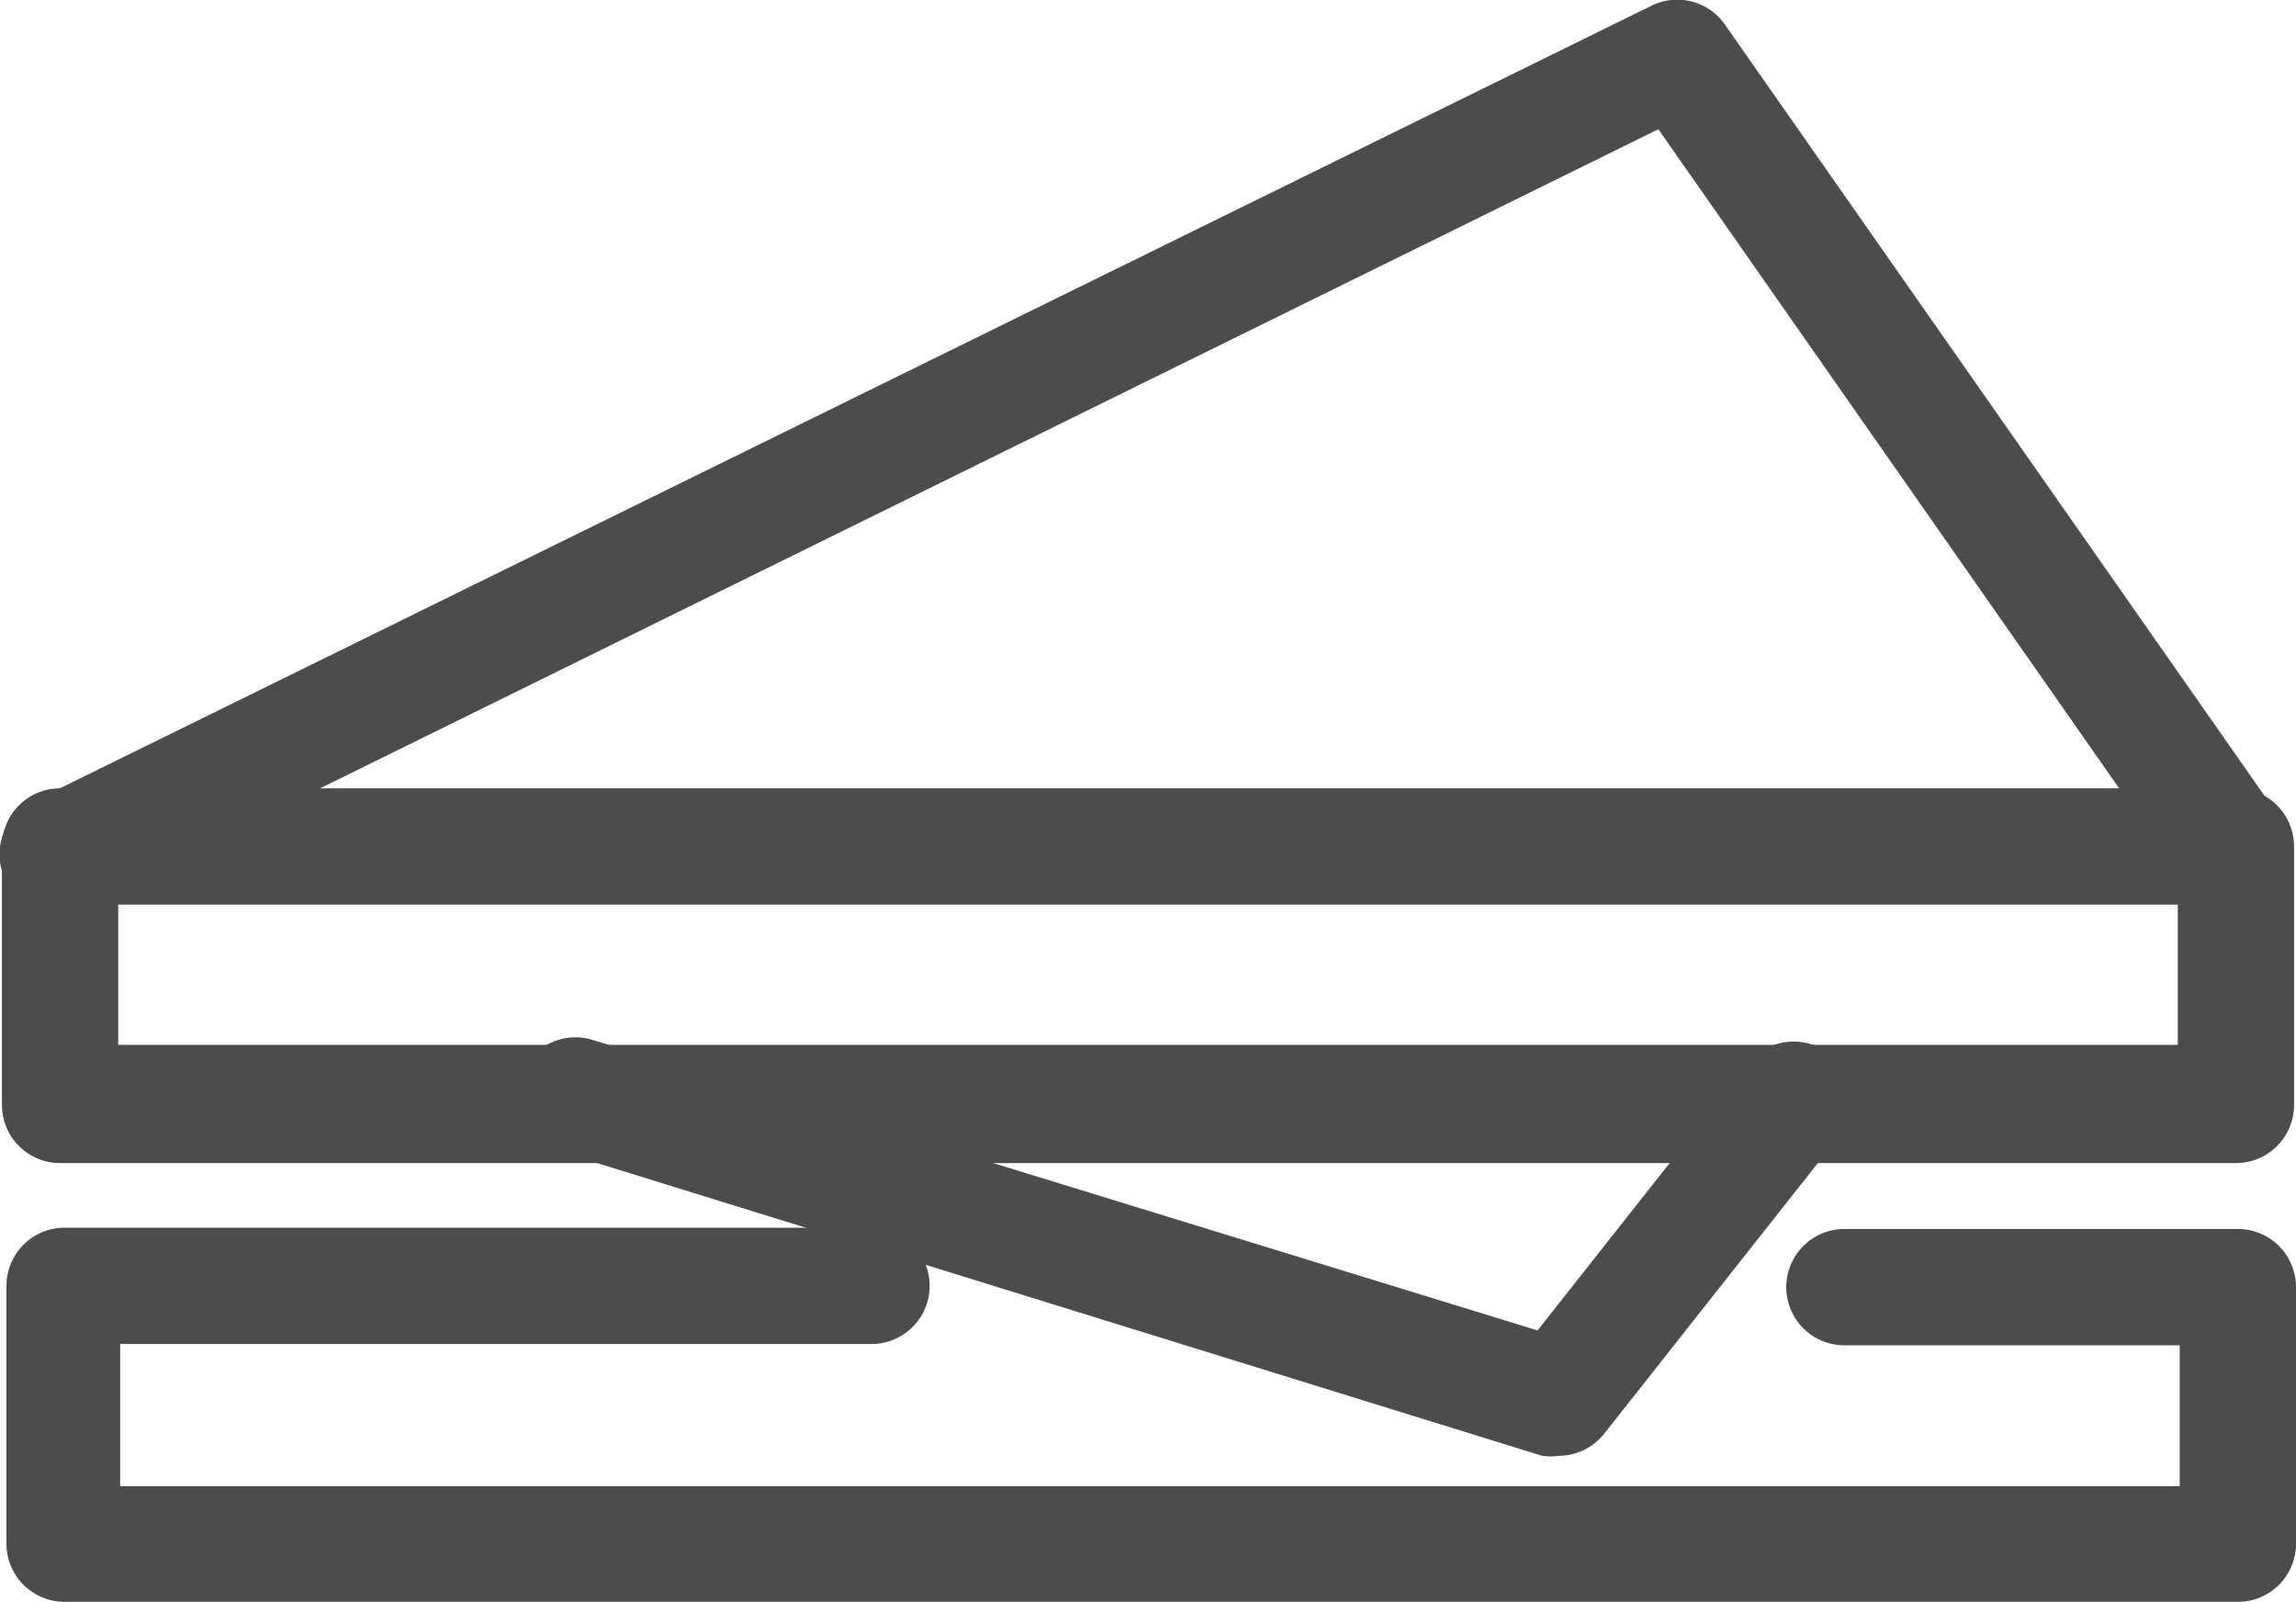
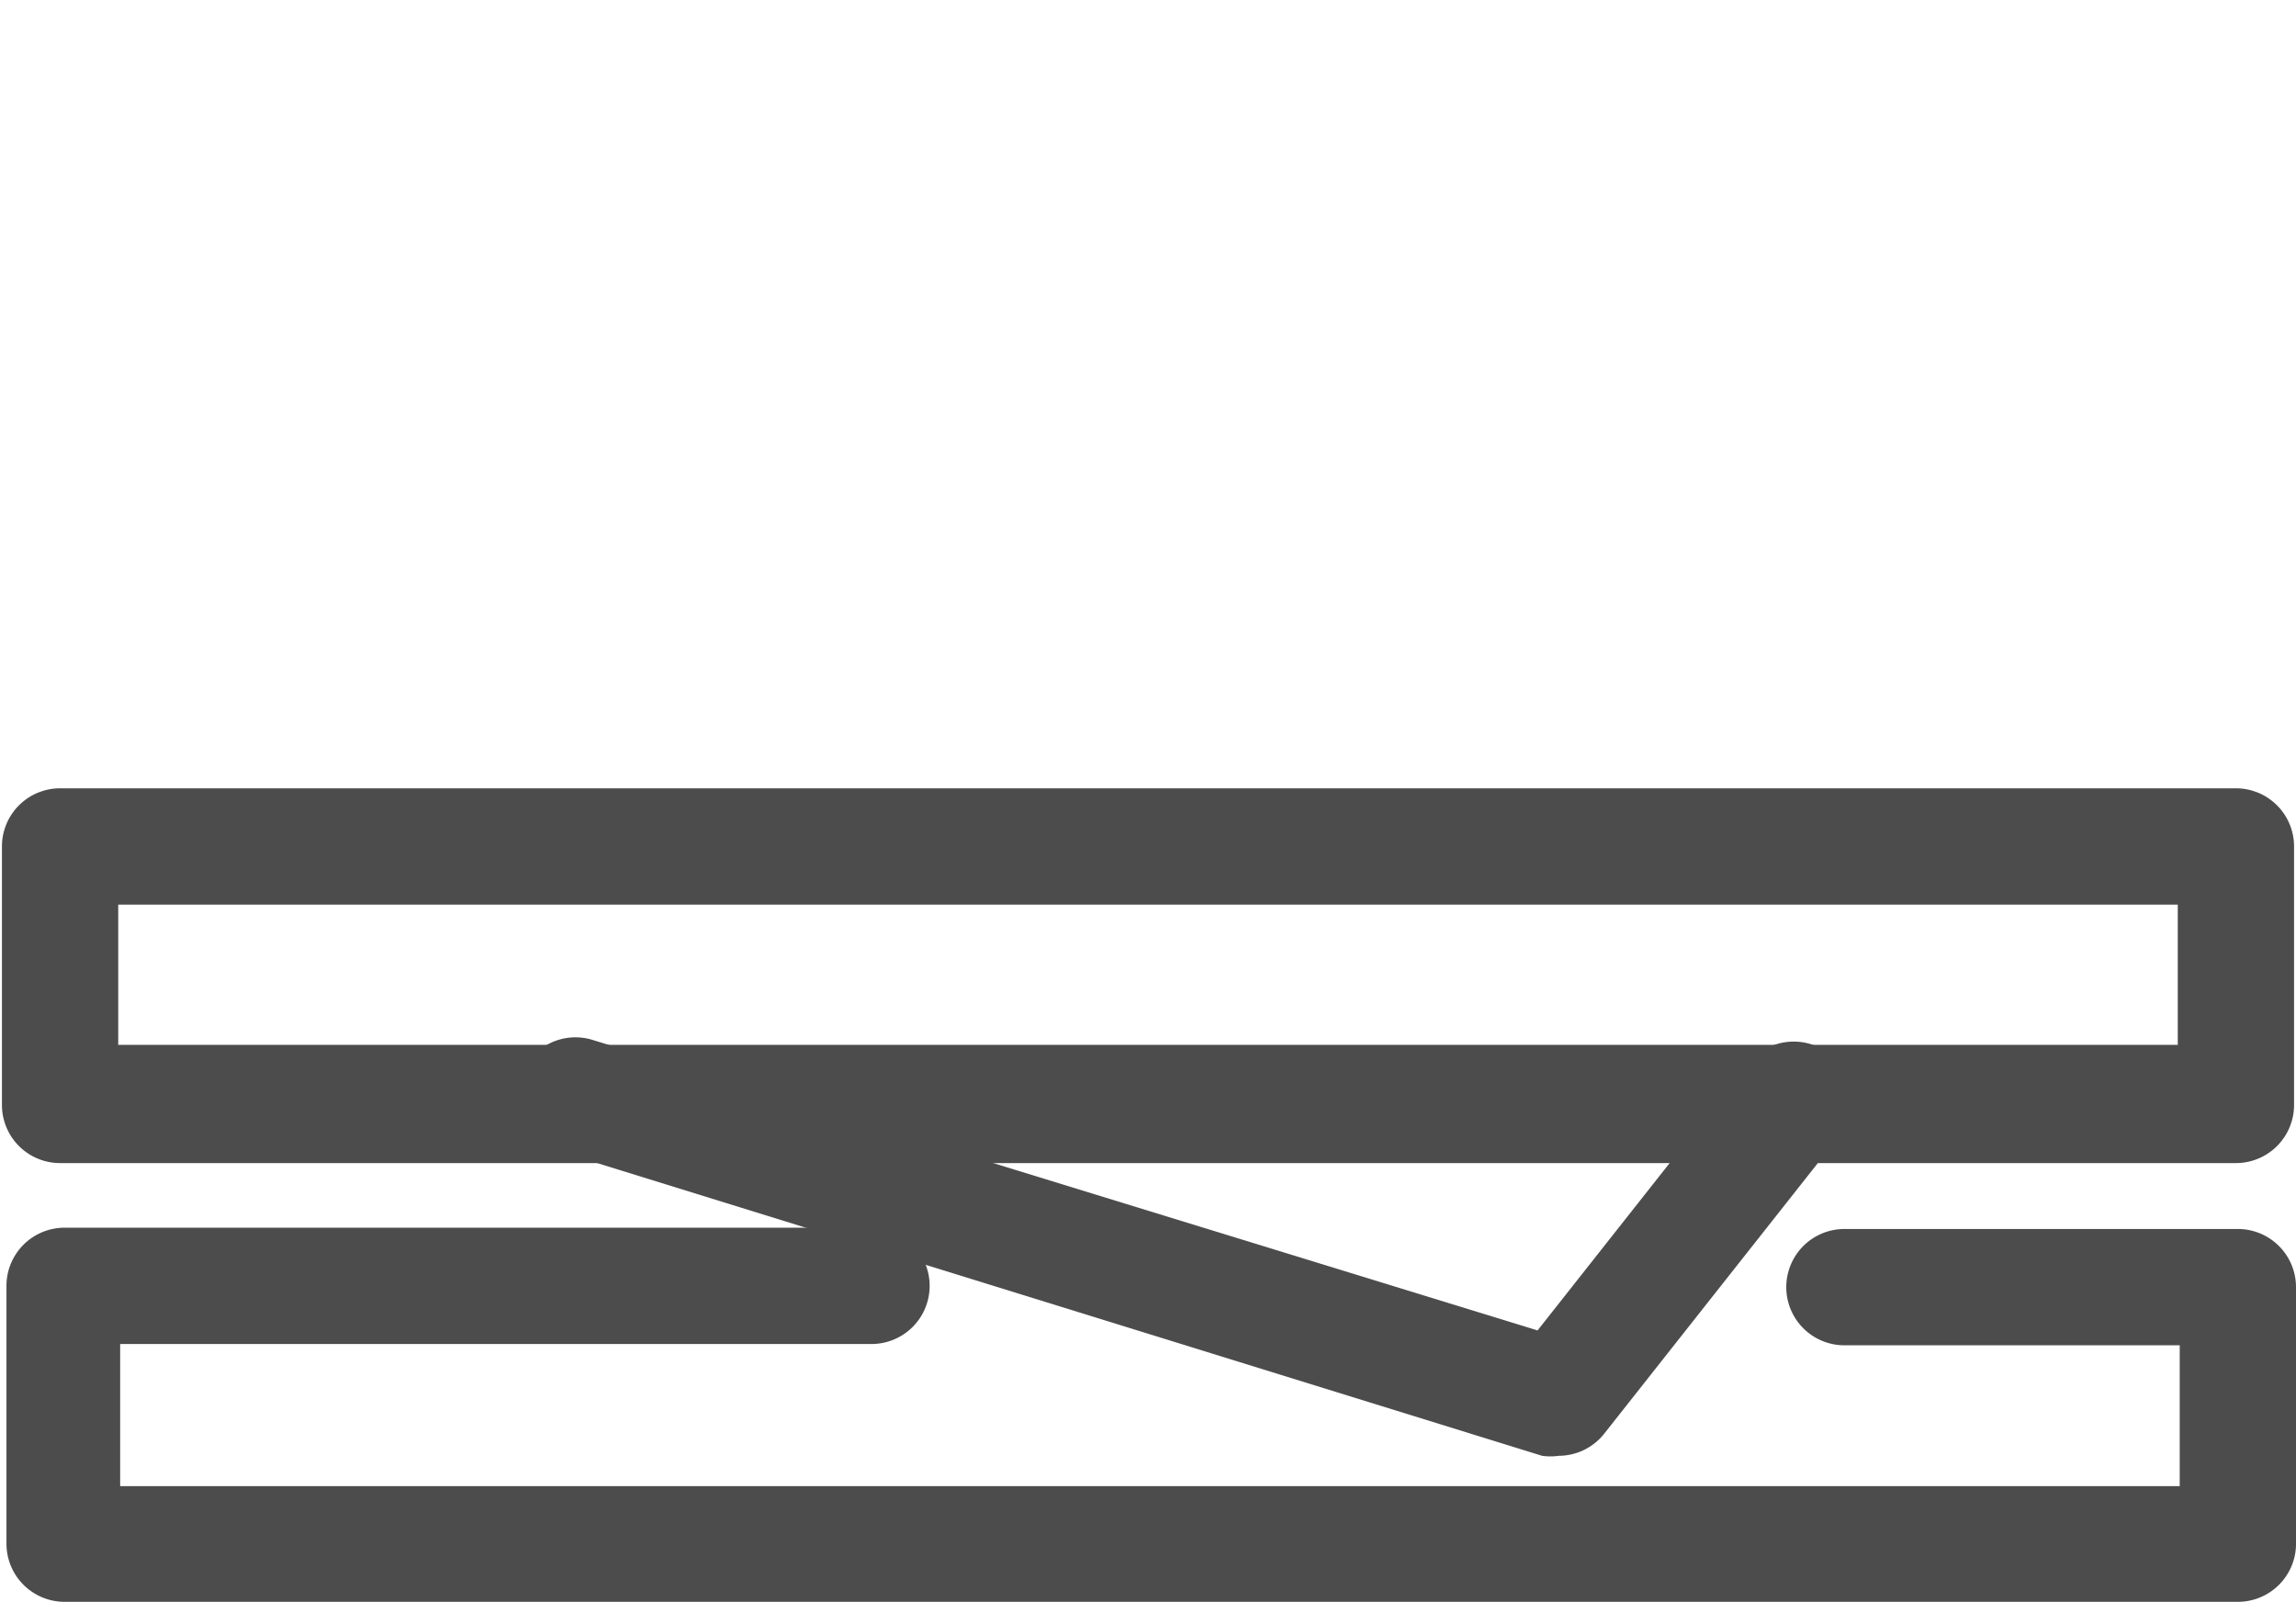
<svg xmlns="http://www.w3.org/2000/svg" id="Layer_1" data-name="Layer 1" viewBox="0 0 35.54 24.79">
  <defs>
    <style>.cls-1{fill:#4c4c4c;}</style>
  </defs>
  <title>divider-sandwich</title>
  <path class="cls-1" d="M34.61,18H0.93a0.9,0.9,0,0,1-.9-0.9v-4a0.9,0.9,0,0,1,.9-0.9H34.61a0.9,0.9,0,0,1,.9.9v4A0.9,0.9,0,0,1,34.61,18ZM1.83,16.17H33.71V14H1.83v2.17Z" />
  <path class="cls-1" d="M34.64,24.79H1a0.9,0.9,0,0,1-.9-0.9v-4A0.9,0.9,0,0,1,1,19H13.49a0.9,0.9,0,0,1,0,1.8H1.86V23H33.74V20.82H28.55a0.9,0.9,0,0,1,0-1.8h6.09a0.9,0.9,0,0,1,.9.9v4A0.9,0.9,0,0,1,34.64,24.79Z" />
  <path class="cls-1" d="M24.13,22.53a0.92,0.92,0,0,1-.26,0L8.63,17.81a0.9,0.9,0,0,1,.53-1.72l14.64,4.5,3.26-4.13a0.9,0.9,0,1,1,1.41,1.12l-3.64,4.61A0.9,0.9,0,0,1,24.13,22.53Z" />
-   <path class="cls-1" d="M0.9,14.12a0.9,0.9,0,0,1-.4-1.71L25.56,0.09A0.9,0.9,0,0,1,26.7.38L35.3,12.67a0.9,0.9,0,0,1-1.47,1L25.67,2,1.3,14A0.9,0.9,0,0,1,.9,14.12Z" />
</svg>